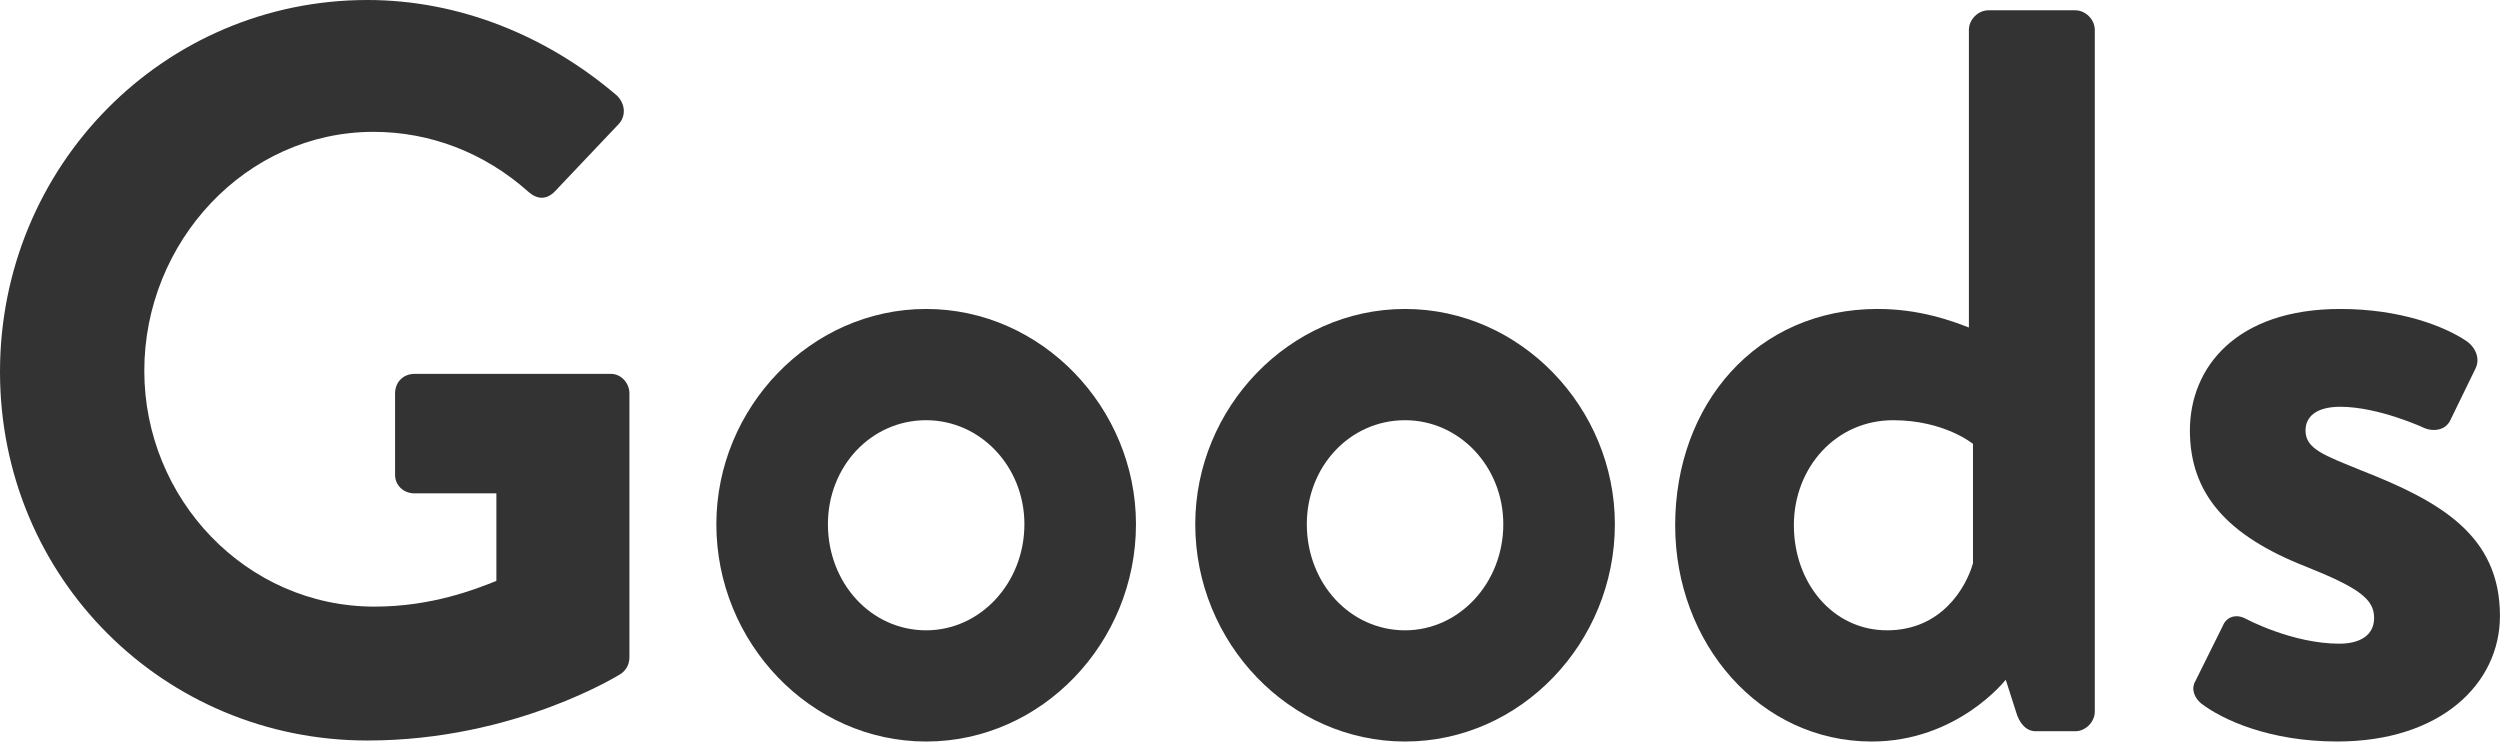
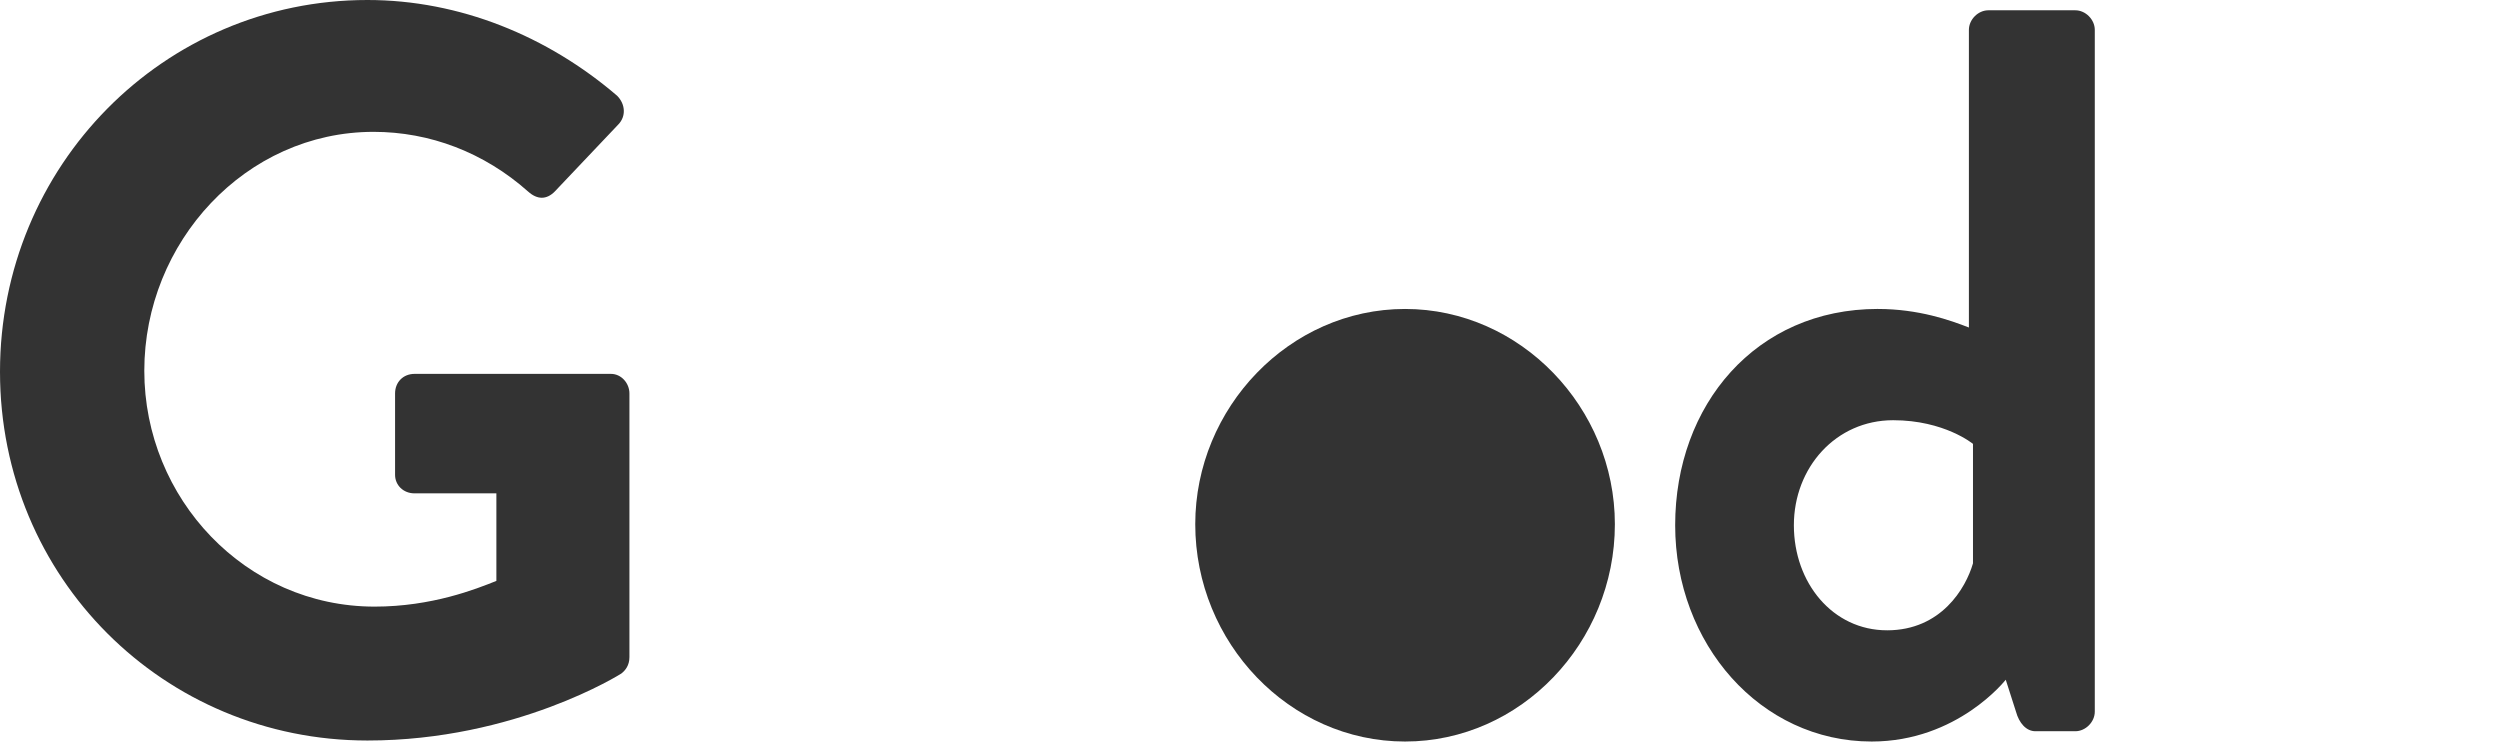
<svg xmlns="http://www.w3.org/2000/svg" id="_レイヤー_1" width="118" height="35" viewBox="0 0 118 35">
  <defs>
    <style>.cls-1{fill:#333;}</style>
  </defs>
  <path class="cls-1" d="M17.342,0c4.348,0,8.502,1.701,11.788,4.521,.386,.388,.434,.971,.048,1.361l-2.995,3.159c-.386,.39-.822,.39-1.256,0-2.077-1.847-4.637-2.818-7.295-2.818-6.038,0-10.821,5.202-10.821,11.278,0,6.028,4.783,11.131,10.87,11.131,2.704,0,4.782-.827,5.748-1.214v-4.132h-3.864c-.532,0-.918-.39-.918-.876v-3.839c0-.536,.386-.924,.918-.924h9.275c.483,0,.869,.437,.869,.924v12.445c0,.388-.193,.631-.386,.777,0,0-4.975,3.159-11.98,3.159C7.729,34.951,0,27.271,0,17.547S7.729,0,17.342,0Z" />
-   <path class="cls-1" d="M43.715,14.583c5.458,0,9.903,4.668,9.903,10.16,0,5.591-4.445,10.257-9.903,10.257s-9.903-4.666-9.903-10.257c0-5.492,4.444-10.16,9.903-10.16Zm0,15.168c2.56,0,4.637-2.237,4.637-5.008,0-2.722-2.077-4.909-4.637-4.909-2.609,0-4.637,2.188-4.637,4.909,0,2.771,2.028,5.008,4.637,5.008Z" />
-   <path class="cls-1" d="M66.319,14.583c5.458,0,9.903,4.668,9.903,10.16,0,5.591-4.445,10.257-9.903,10.257s-9.903-4.666-9.903-10.257c0-5.492,4.444-10.16,9.903-10.16Zm0,15.168c2.56,0,4.637-2.237,4.637-5.008,0-2.722-2.077-4.909-4.637-4.909-2.609,0-4.637,2.188-4.637,4.909,0,2.771,2.028,5.008,4.637,5.008Z" />
+   <path class="cls-1" d="M66.319,14.583c5.458,0,9.903,4.668,9.903,10.16,0,5.591-4.445,10.257-9.903,10.257s-9.903-4.666-9.903-10.257c0-5.492,4.444-10.16,9.903-10.16Zm0,15.168Z" />
  <path class="cls-1" d="M88.633,14.583c1.932,0,3.43,.536,4.299,.876V1.41c0-.487,.434-.924,.917-.924h4.107c.483,0,.918,.437,.918,.924V33.59c0,.487-.435,.924-.918,.924h-1.884c-.435,0-.773-.388-.918-.924l-.483-1.507s-2.27,2.917-6.328,2.917c-5.265,0-9.275-4.618-9.275-10.208,0-5.688,3.816-10.21,9.565-10.21Zm.434,15.168c2.56,0,3.72-1.994,4.058-3.161v-5.639s-1.352-1.117-3.768-1.117c-2.705,0-4.686,2.235-4.686,4.958s1.836,4.958,4.396,4.958Z" />
-   <path class="cls-1" d="M103.605,32.182l1.304-2.627c.194-.485,.676-.583,1.111-.34,0,0,2.174,1.167,4.396,1.167,.966,0,1.642-.39,1.642-1.214,0-.876-.676-1.41-3.236-2.431-3.72-1.46-5.459-3.451-5.459-6.418s2.174-5.736,7.101-5.736c2.85,0,4.927,.827,5.941,1.507,.435,.293,.677,.827,.435,1.313l-1.208,2.478c-.242,.437-.773,.487-1.16,.34,0,0-2.174-1.021-4.009-1.021-1.16,0-1.642,.487-1.642,1.117,0,.876,.87,1.167,2.656,1.897,3.72,1.458,6.521,3.062,6.521,6.855,0,3.208-2.802,5.93-7.68,5.93-3.189,0-5.411-1.021-6.425-1.798-.29-.243-.483-.633-.29-1.021Z" />
</svg>